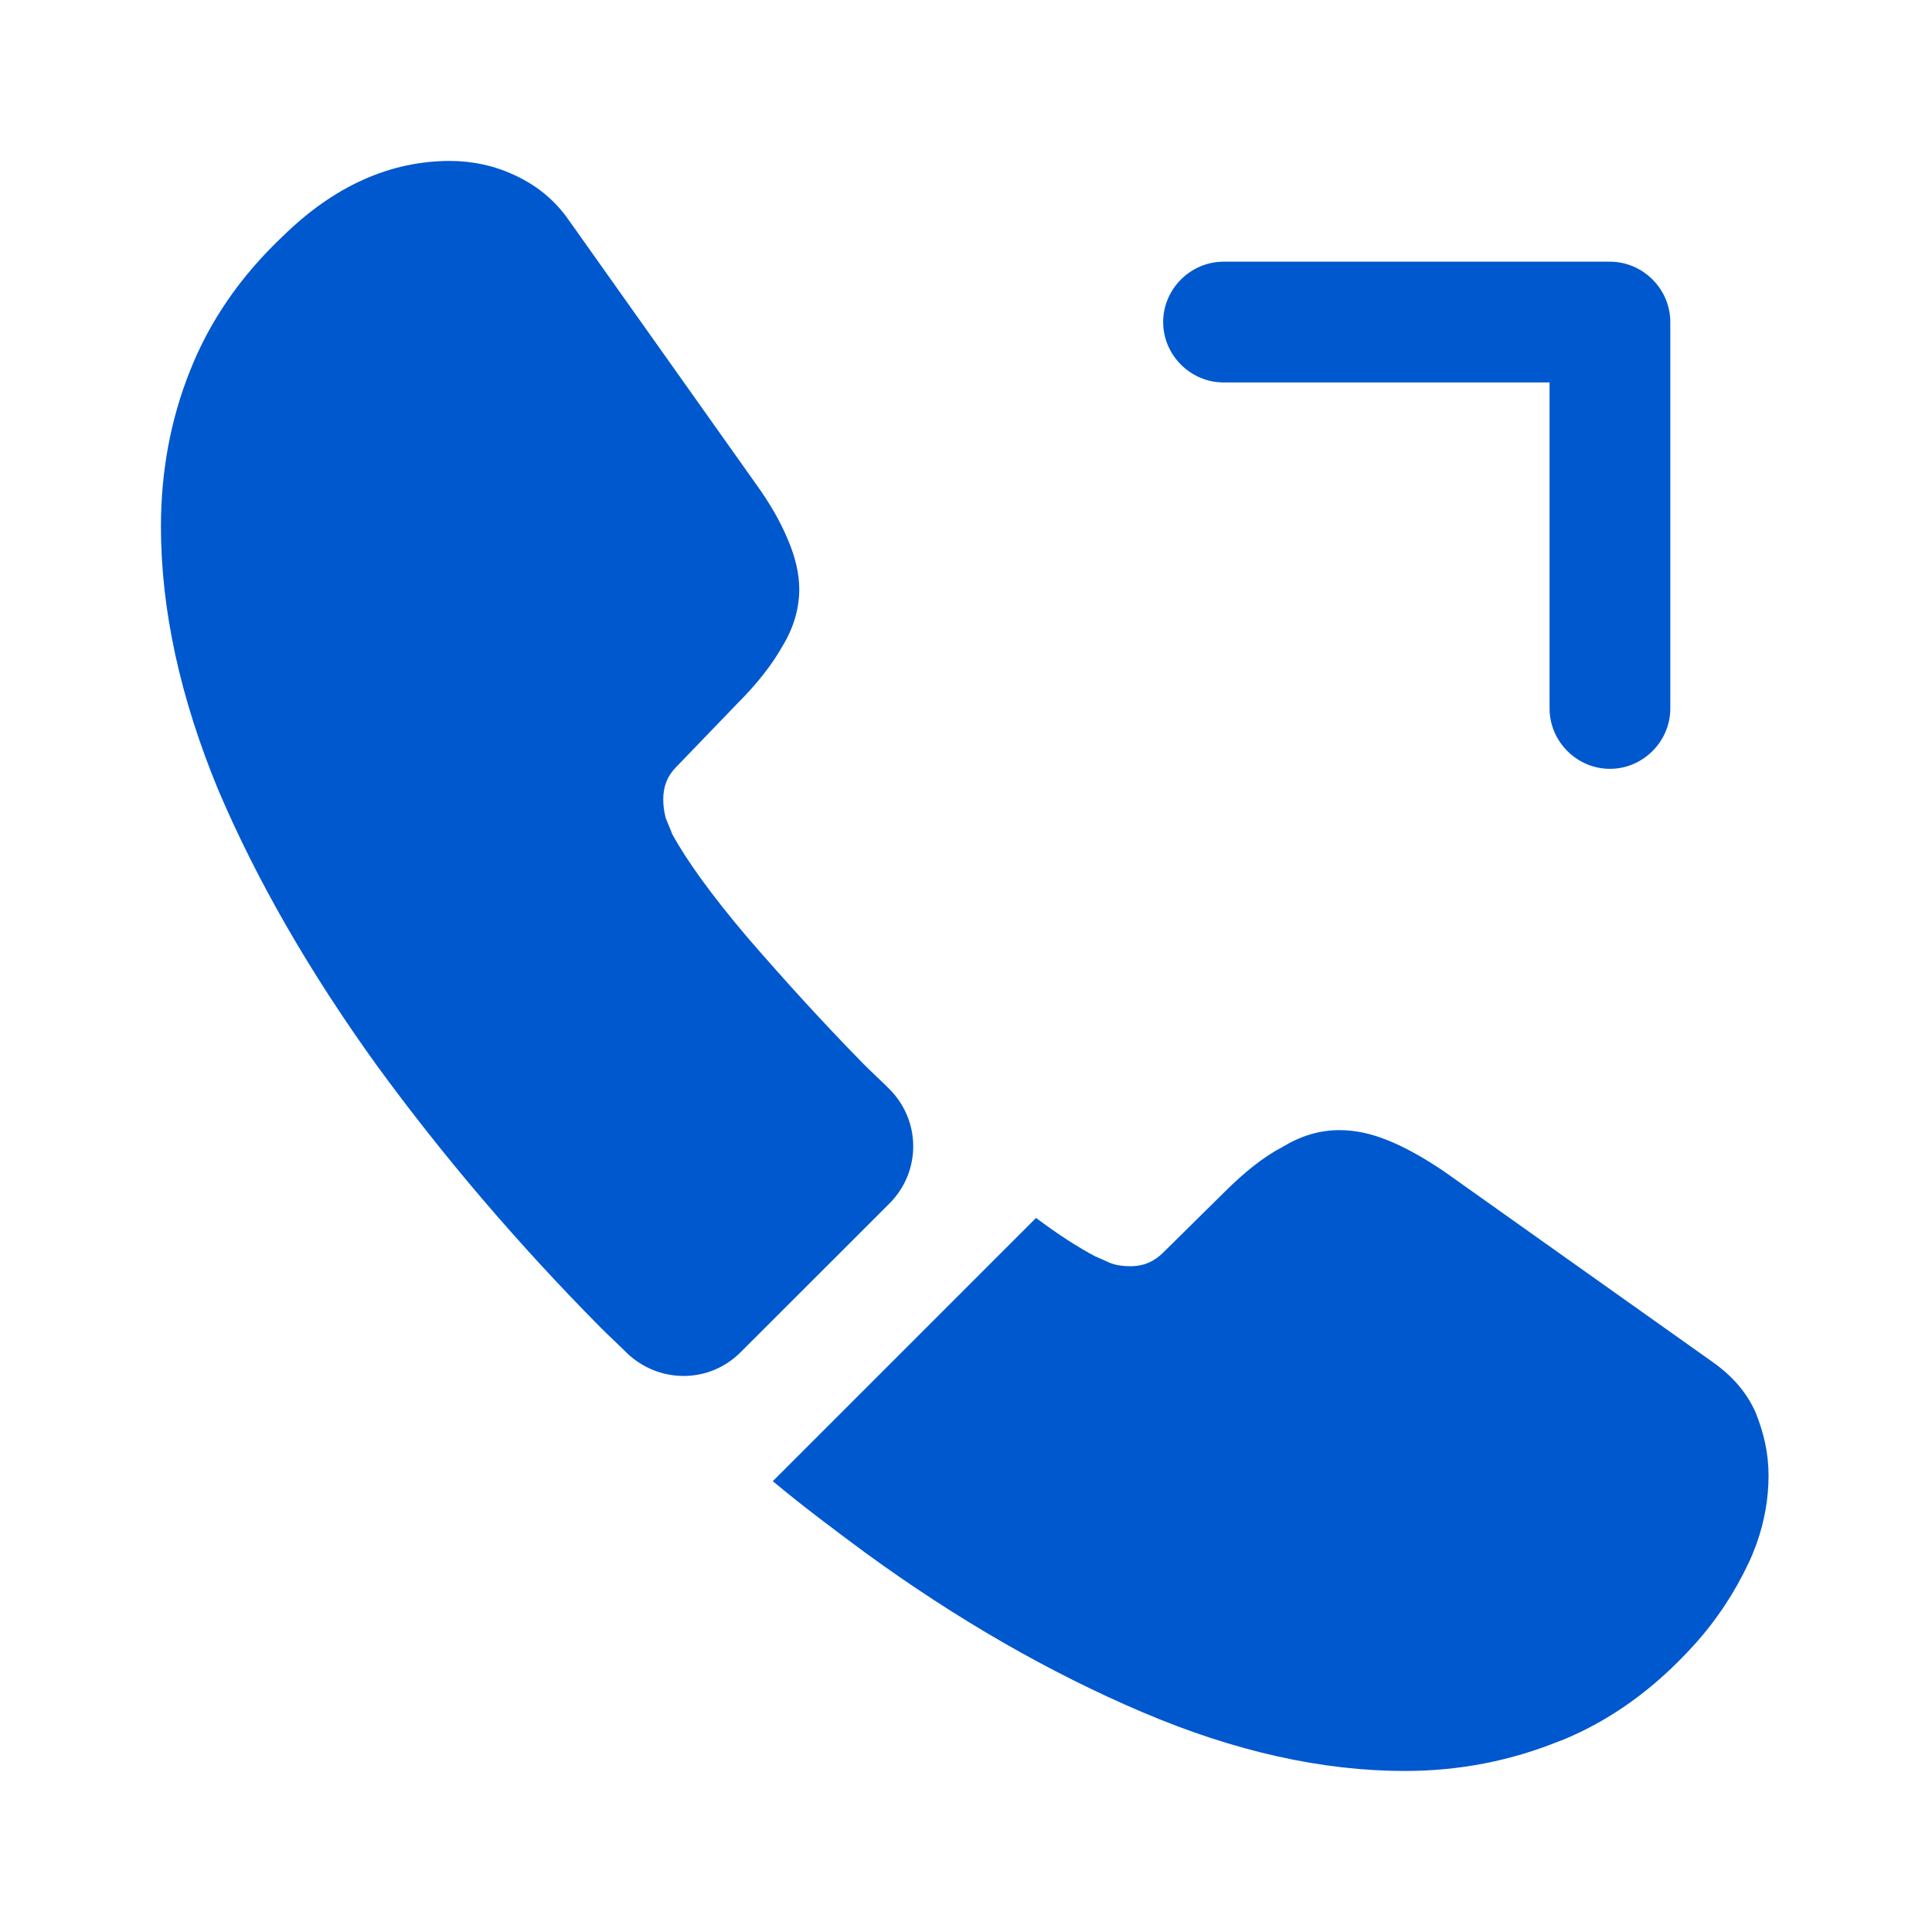
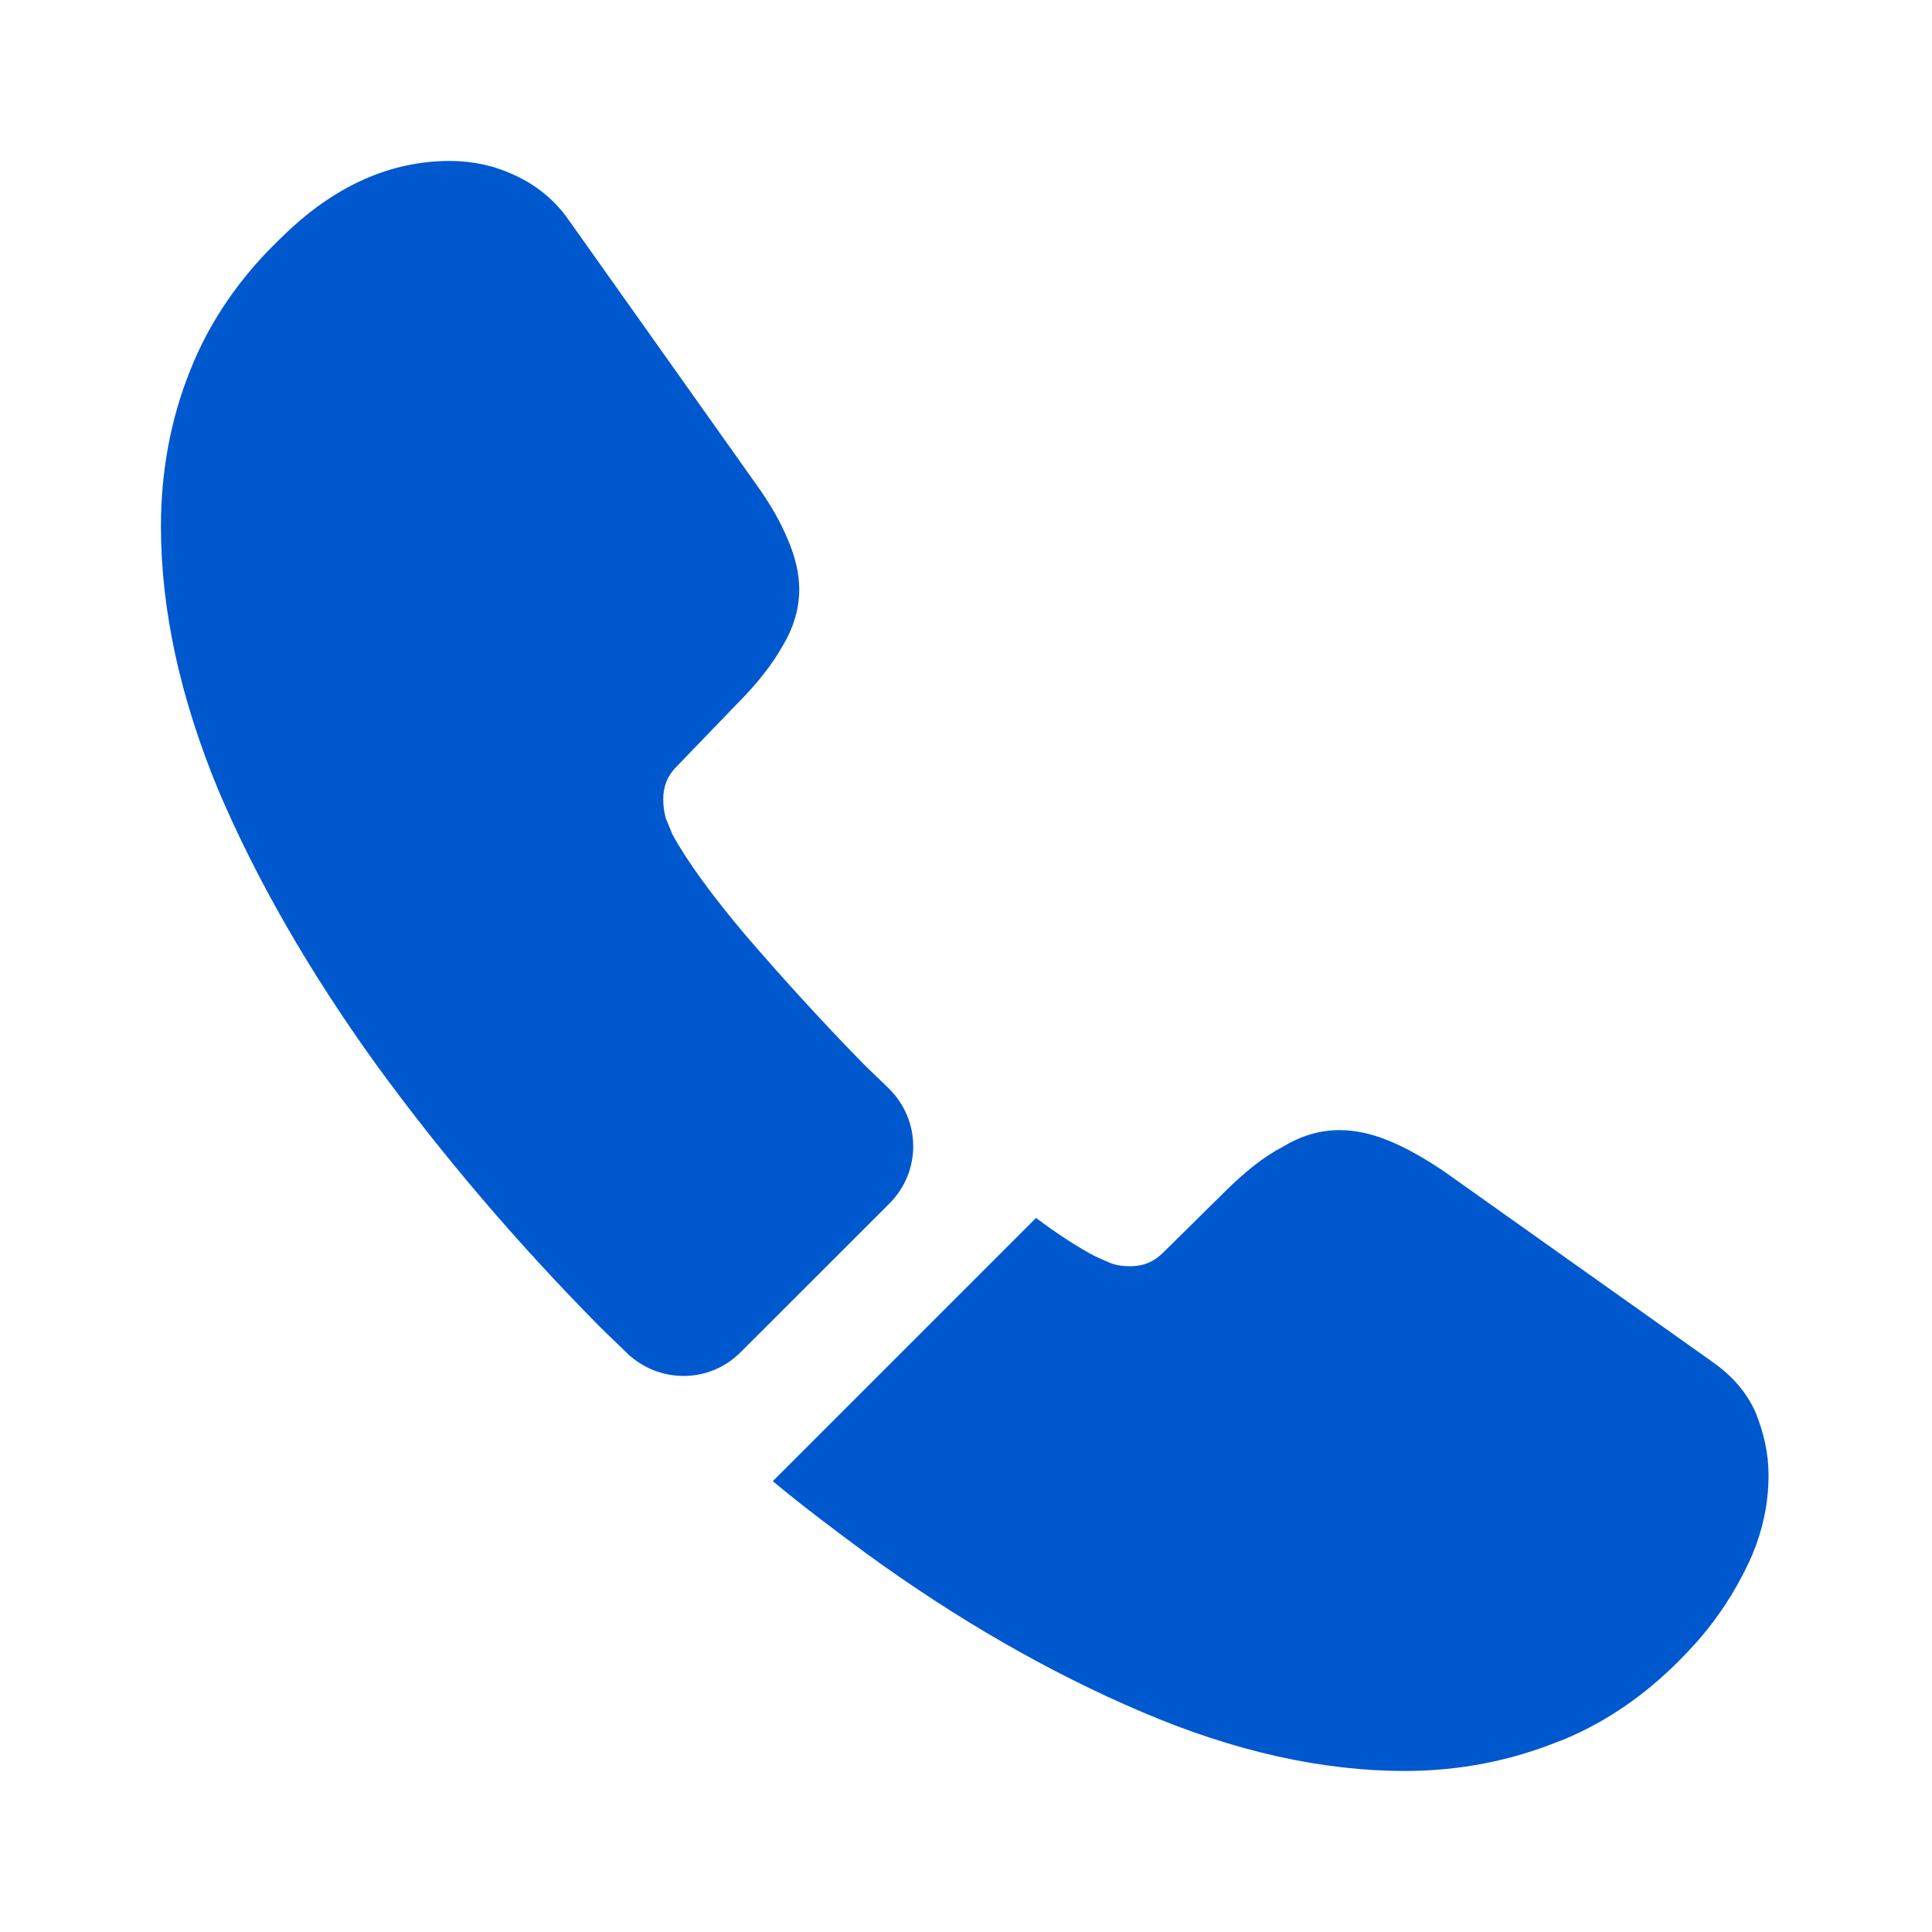
<svg xmlns="http://www.w3.org/2000/svg" width="20" height="20" viewBox="0 0 20 20" fill="none">
-   <path d="M16.666 7.959C16.324 7.959 16.041 7.676 16.041 7.334V3.959H12.666C12.324 3.959 12.041 3.676 12.041 3.334C12.041 2.992 12.324 2.709 12.666 2.709H16.666C17.008 2.709 17.291 2.992 17.291 3.334V7.334C17.291 7.676 17.008 7.959 16.666 7.959Z" fill="#0058CF" />
  <path d="M9.208 12.458L7.666 13.999C7.341 14.324 6.824 14.324 6.491 14.008C6.399 13.916 6.308 13.833 6.216 13.741C5.358 12.874 4.583 11.966 3.891 11.016C3.208 10.066 2.658 9.116 2.258 8.174C1.866 7.224 1.666 6.316 1.666 5.449C1.666 4.883 1.766 4.341 1.966 3.841C2.166 3.333 2.483 2.866 2.924 2.449C3.458 1.924 4.041 1.666 4.658 1.666C4.891 1.666 5.124 1.716 5.333 1.816C5.549 1.916 5.741 2.066 5.891 2.283L7.824 5.008C7.974 5.216 8.083 5.408 8.158 5.591C8.233 5.766 8.274 5.941 8.274 6.099C8.274 6.299 8.216 6.499 8.099 6.691C7.991 6.883 7.833 7.083 7.633 7.283L6.999 7.941C6.908 8.033 6.866 8.141 6.866 8.274C6.866 8.341 6.874 8.399 6.891 8.466C6.916 8.533 6.941 8.583 6.958 8.633C7.108 8.908 7.366 9.266 7.733 9.699C8.108 10.133 8.508 10.574 8.941 11.016C9.024 11.099 9.116 11.183 9.199 11.266C9.533 11.591 9.541 12.124 9.208 12.458Z" fill="#0058CF" />
  <path d="M18.308 15.274C18.308 15.508 18.267 15.749 18.183 15.983C18.158 16.049 18.133 16.116 18.1 16.183C17.958 16.483 17.775 16.766 17.533 17.033C17.125 17.483 16.675 17.808 16.167 18.016C16.158 18.016 16.15 18.024 16.142 18.024C15.65 18.224 15.117 18.333 14.542 18.333C13.692 18.333 12.783 18.133 11.825 17.724C10.867 17.316 9.908 16.766 8.958 16.074C8.633 15.833 8.308 15.591 8 15.333L10.725 12.608C10.958 12.783 11.167 12.916 11.342 13.008C11.383 13.024 11.433 13.049 11.492 13.074C11.558 13.099 11.625 13.108 11.7 13.108C11.842 13.108 11.95 13.058 12.042 12.966L12.675 12.341C12.883 12.133 13.083 11.974 13.275 11.874C13.467 11.758 13.658 11.699 13.867 11.699C14.025 11.699 14.192 11.733 14.375 11.808C14.558 11.883 14.75 11.991 14.958 12.133L17.717 14.091C17.933 14.241 18.083 14.416 18.175 14.624C18.258 14.833 18.308 15.041 18.308 15.274Z" fill="#0058CF" />
</svg>